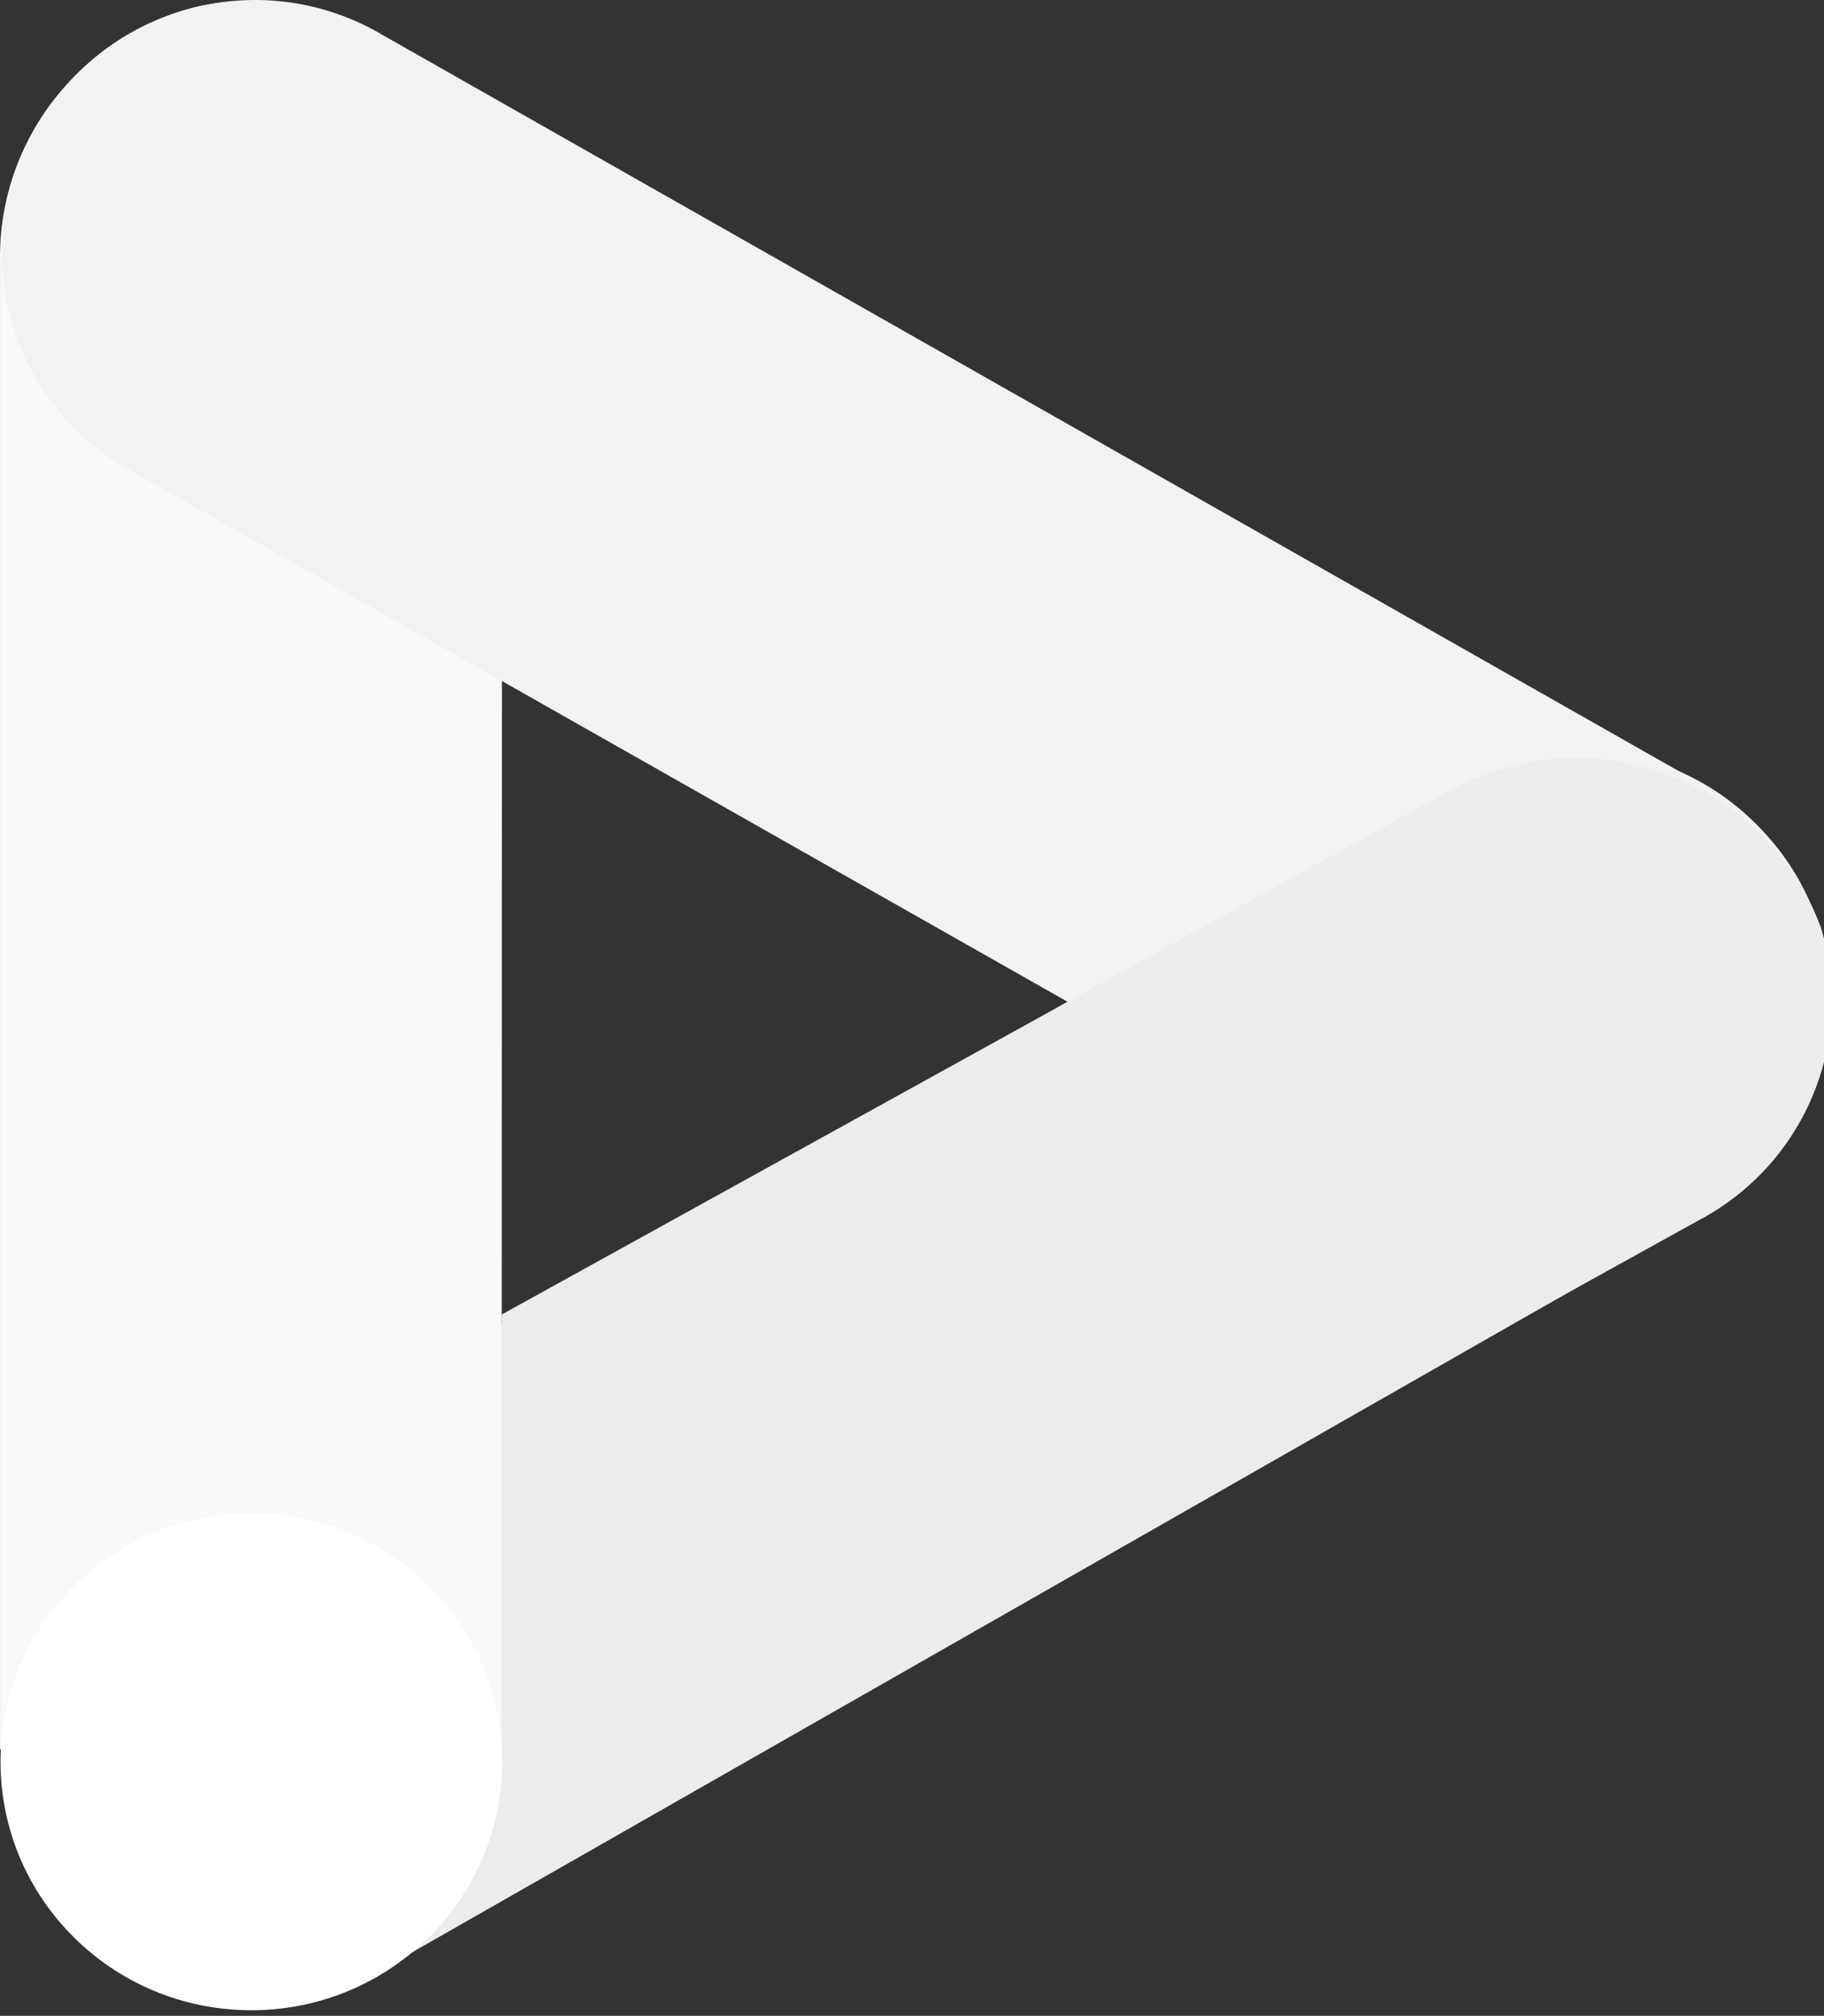
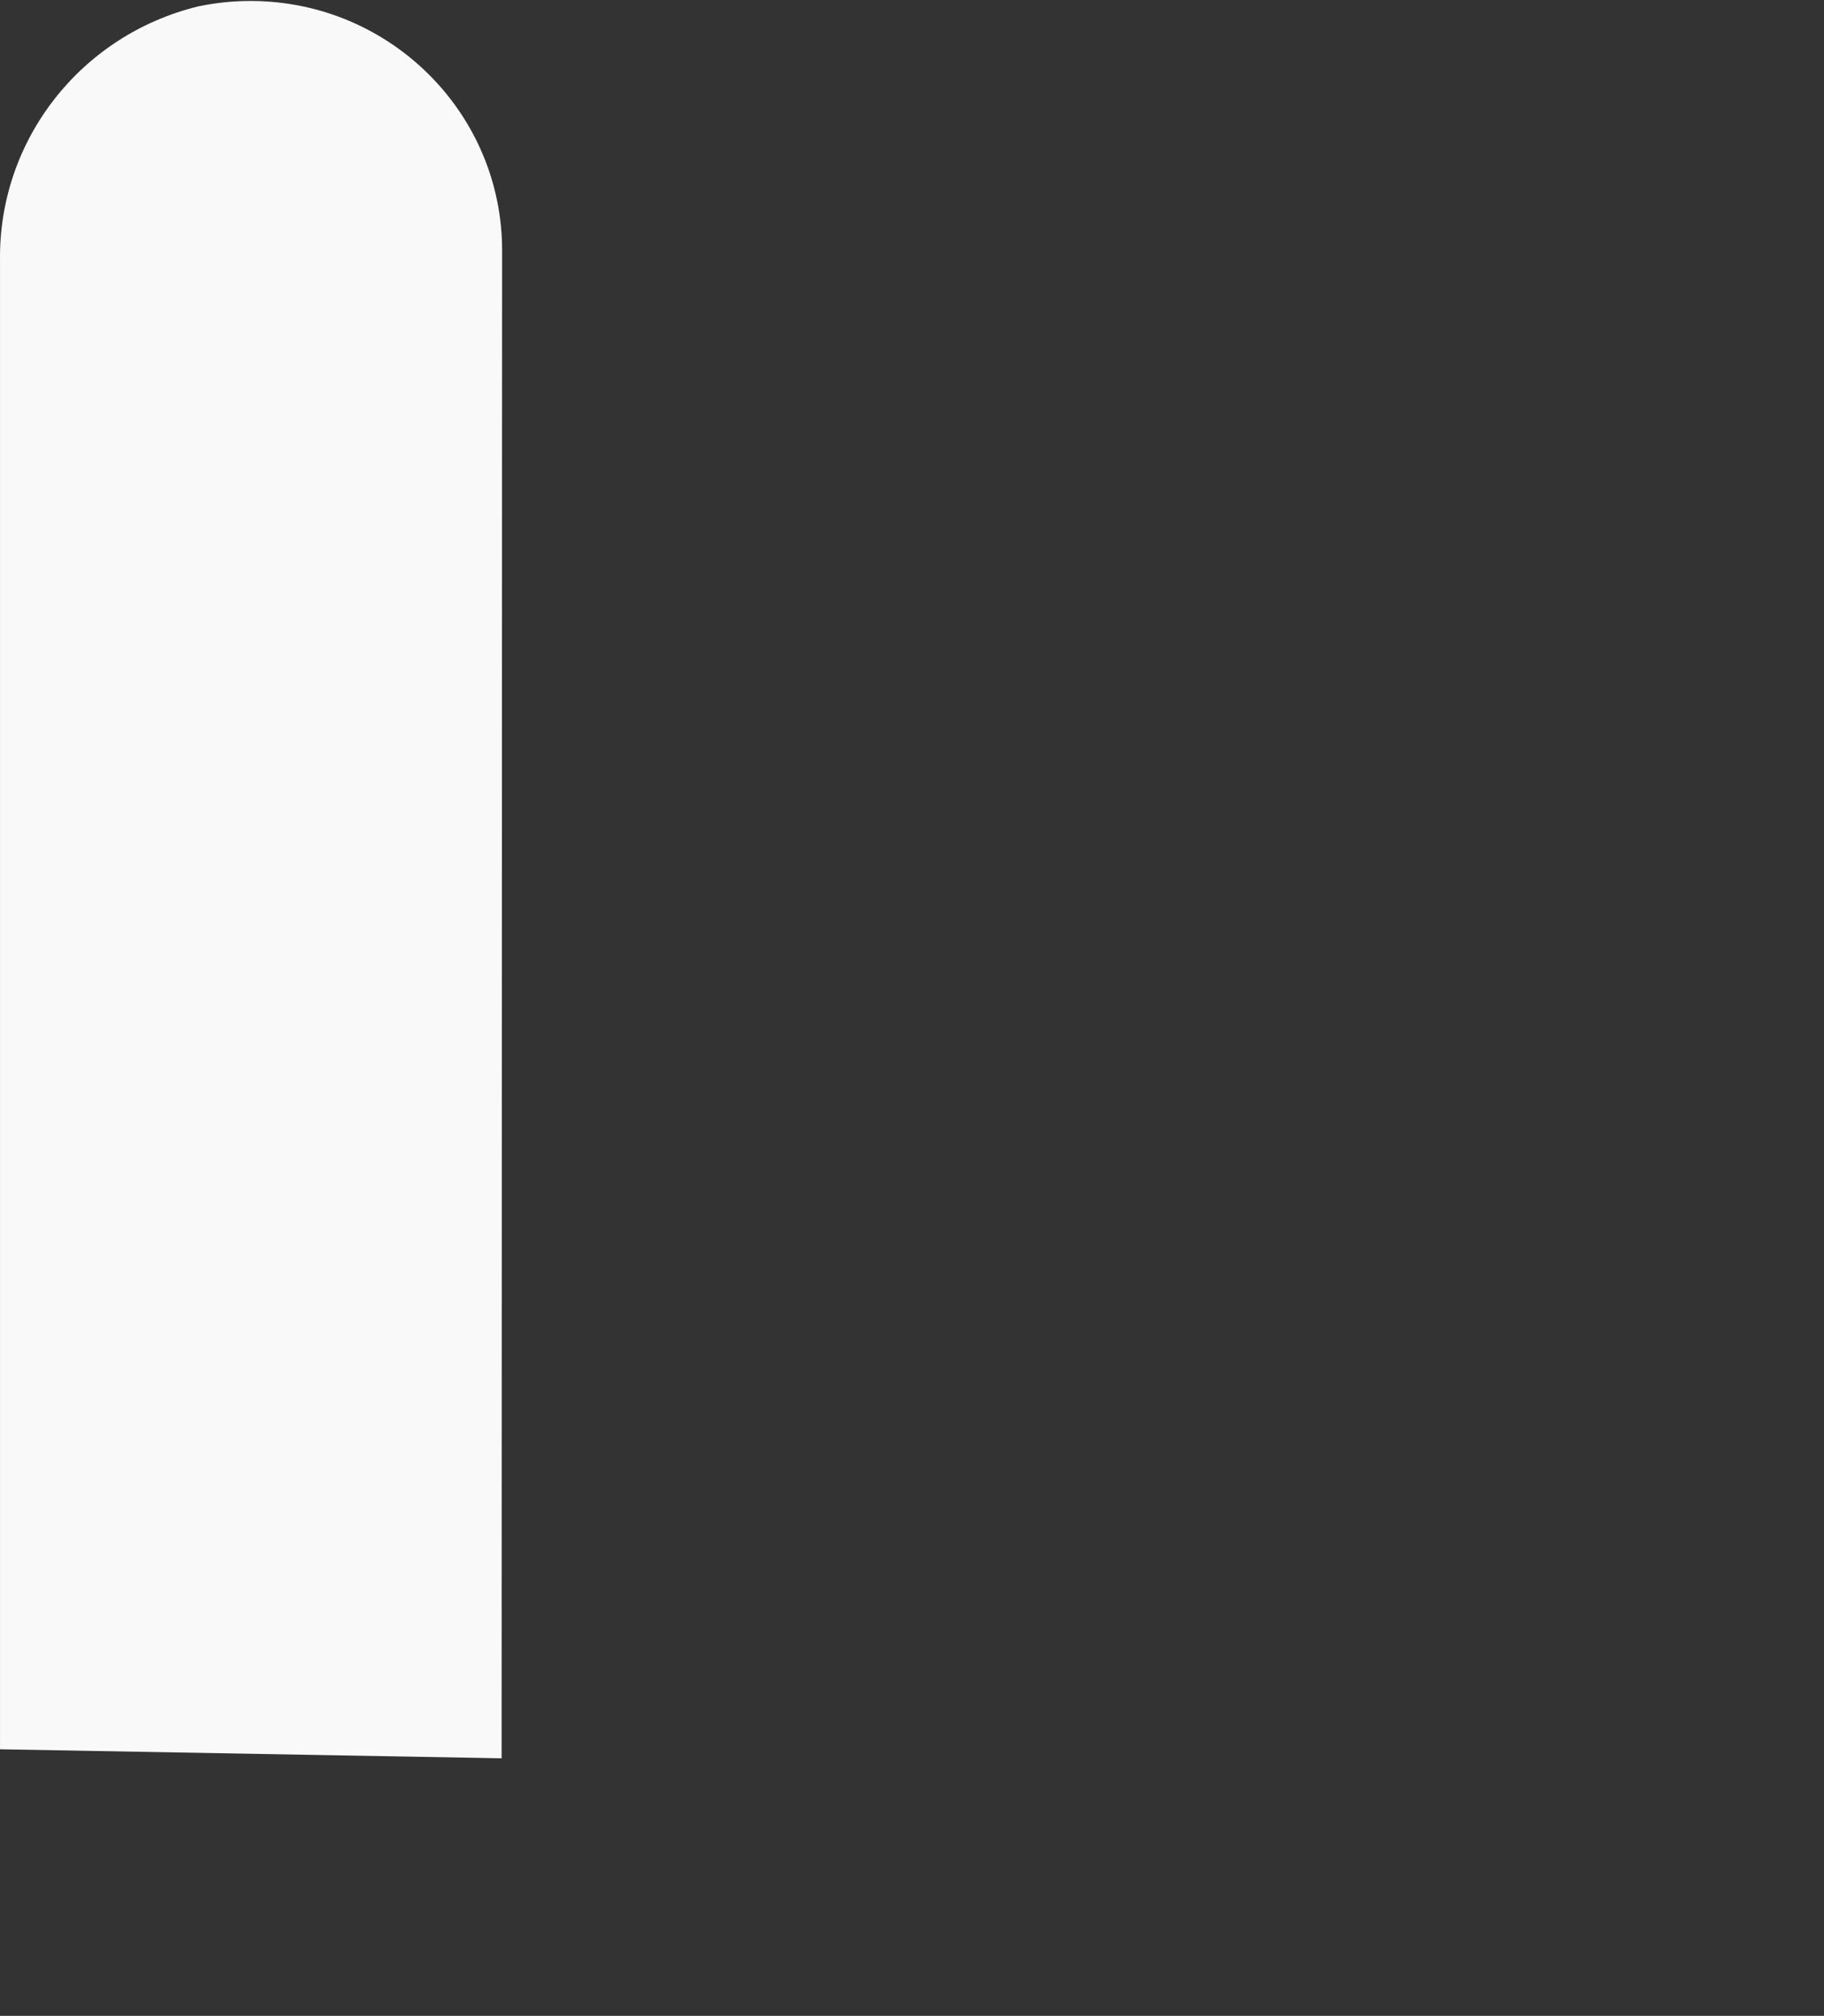
<svg xmlns="http://www.w3.org/2000/svg" width="43.45" height="48" viewBox="0 0 43.45 48" version="1.1" style="clip-rule:evenodd;fill-rule:evenodd;stroke-linejoin:round;stroke-miterlimit:2" id="svg60">
  <rect x="0" y="0" width="43.45" height="48" fill="#333333" stroke="none" />
  <defs id="defs64" />
  <g id="g12" transform="translate(-4.3647392e-4,1.1179962e-4)">
    <g id="g449" transform="matrix(0.107,0,0,0.106,3.8997163e-4,-9.9915844e-5)">
      <g id="g440">
        <g id="g432">
-           <path d="m 321.875,176.553 c 26.503,-16.088 61.022,-7.644 77.091,18.859 16.088,26.503 7.644,61.022 -18.859,77.092 -0.707,0.427 -1.413,0.837 -2.12,1.227 L 85.597,442.105 c -26.503,16.088 -61.023,7.644 -77.11,-18.859 -16.088,-26.503 -7.644,-61.022 18.859,-77.11 0.706,-0.428 1.413,-0.837 2.12,-1.228 z" style="fill:#ececec;fill-rule:nonzero" id="path2" />
          <path d="M 111.784,56.48 C 111.914,25.55 86.936,0.349 56.006,0.219 52.026,0.2 48.065,0.609 44.159,1.428 17.953,7.863 -0.366,31.52 0.006,58.526 v 334.423 l 111.666,2.027 z" style="fill:#f9f9f9;fill-rule:nonzero" id="path4" />
-           <path d="m 323.139,273.936 c 27.024,14.004 60.279,5.04 76.608,-20.663 15.698,-26.411 7.012,-60.558 -19.398,-76.255 -0.205,-0.112 -0.391,-0.223 -0.595,-0.354 L 85.411,7.993 C 59.205,-7.835 25.114,0.572 9.268,26.778 c -0.391,0.651 -0.781,1.32 -1.153,1.99 -15.549,26.614 -6.584,60.817 20.03,76.384 0.186,0.112 0.372,0.205 0.558,0.317 z" style="fill:#f2f2f2;fill-rule:nonzero" id="path6" />
-           <path d="M 377.82,274.326 111.691,422.986 V 295.287 L 322.86,177.539 c 27.991,-15.512 63.273,-5.394 78.784,22.616 1.451,2.603 2.679,5.319 3.702,8.109 7.923,25.759 -3.646,53.527 -27.526,66.062 z" style="fill:#ececec;fill-rule:nonzero" id="path8" />
-           <circle cx="55.95" cy="395.739" r="55.833" style="fill:#ffffff" id="circle10" />
        </g>
      </g>
    </g>
  </g>
</svg>